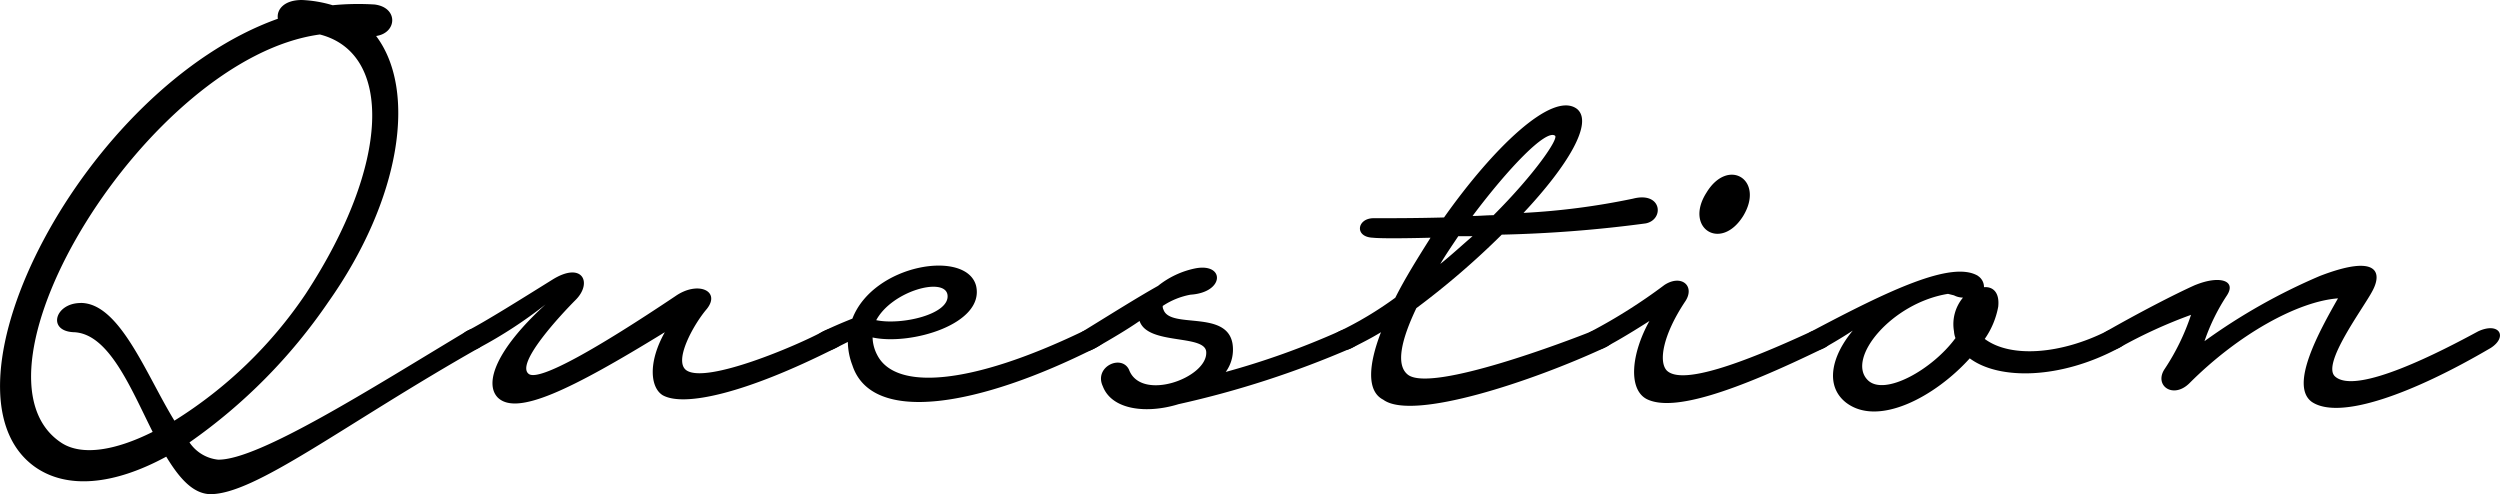
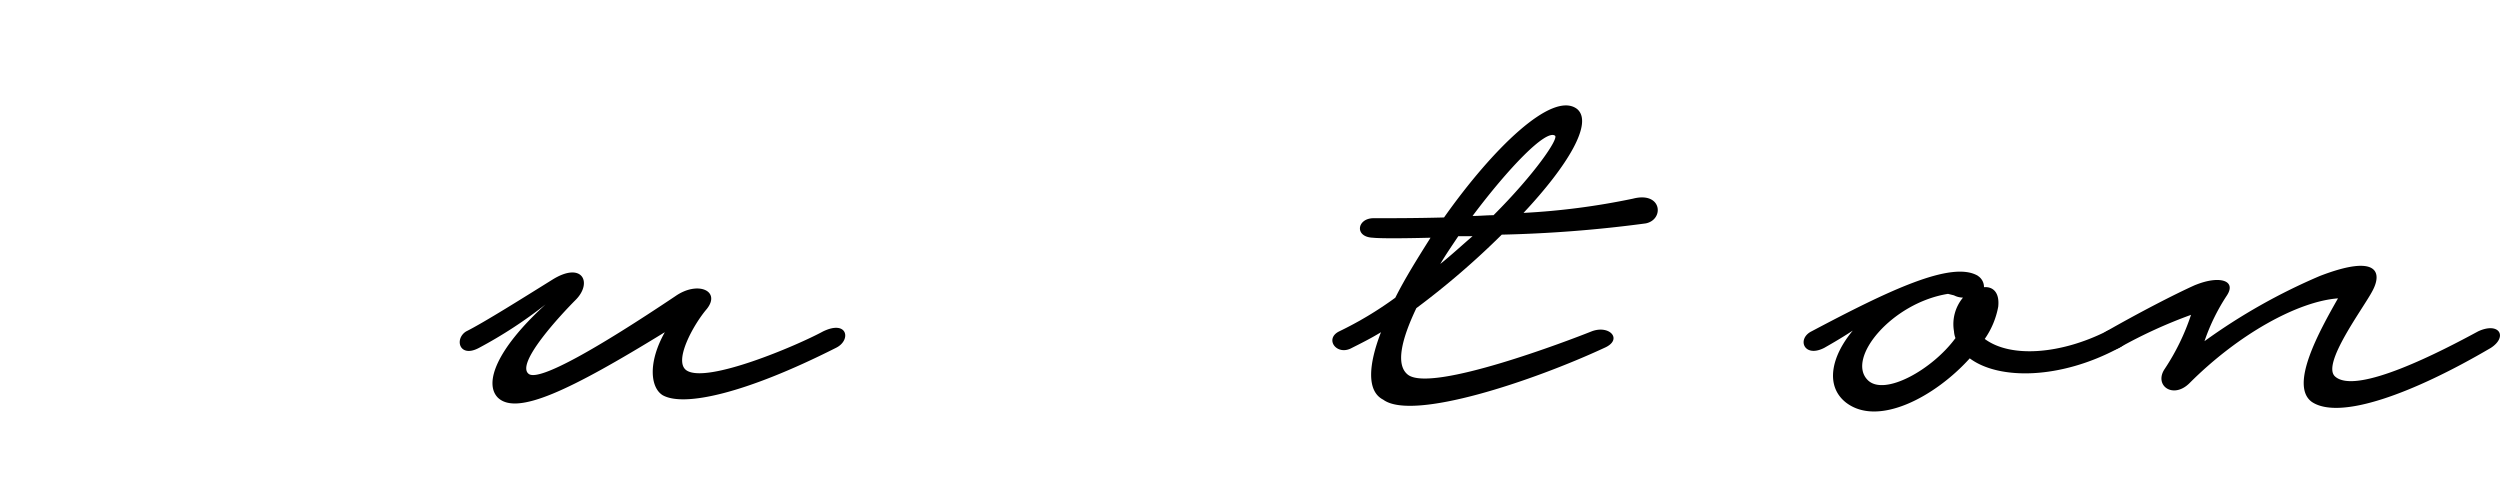
<svg xmlns="http://www.w3.org/2000/svg" width="120.009" height="23.721" viewBox="0 0 120.009 23.721">
  <g id="logo_05" transform="translate(-580 -389)">
-     <path id="logo_0501" d="M18.055,1.728c1.979,2.627,1.187,7.847-2.3,12.778a26.278,26.278,0,0,1-6.659,6.731,1.891,1.891,0,0,0,1.368.828c1.943.036,7.415-3.456,11.914-6.155.756-.468,1.224.4.612.792-6.479,3.671-10.762,7.055-12.923,7.019-.828-.036-1.475-.792-2.087-1.8-2.52,1.368-4.788,1.584-6.335.468C-3.435,18.681,4.053,4.211,13.339.9c-.071-.431.288-.9,1.152-.9a6.01,6.01,0,0,1,1.476.251A12.674,12.674,0,0,1,17.982.216c1.153.144,1.08,1.368.073,1.512M3.872,14.542c1.872,0,3.132,3.419,4.5,5.651a20.955,20.955,0,0,0,6.3-6.083c4.1-6.263,4.176-11.555.683-12.455C7.112,2.771-2.175,17.961,2.973,21.273c.971.612,2.555.36,4.355-.54-1.08-2.16-2.124-4.752-3.815-4.787-1.26-.072-.865-1.4.359-1.4" transform="translate(580 389)" />
    <path id="logo_0502" d="M26.515,13.426c1.44-.9,1.944.144,1.116.972-.648.648-2.952,3.1-2.231,3.564.54.323,3.311-1.26,7.018-3.744,1.08-.756,2.2-.252,1.512.612-.647.756-1.619,2.52-.972,2.951.972.648,5.291-1.187,6.551-1.871,1.189-.576,1.368.432.612.792-4.355,2.2-7.306,2.844-8.314,2.267-.576-.359-.721-1.547.107-3.023-4.571,2.808-7.127,4.031-8.026,3.131-.648-.683-.072-2.3,2.3-4.463a21.532,21.532,0,0,1-3.2,2.088c-.936.5-1.188-.432-.613-.792.865-.432,2.808-1.656,4.14-2.484" transform="translate(580 389)" />
-     <path id="logo_0503" d="M40.916,15.3c1.007-2.628,5.471-3.347,5.939-1.584.432,1.836-3.132,2.88-4.968,2.484a1.905,1.905,0,0,0,.216.828c.864,1.728,4.464,1.476,9.863-1.116,1.08-.468,1.692.252.612.792C47,19.51,41.851,20.41,40.916,17.53a3.221,3.221,0,0,1-.216-1.116l-.576.288c-1.044.54-1.476-.36-.613-.792.361-.18.865-.4,1.4-.612m1.151.072c1.225.252,3.564-.288,3.42-1.224-.144-.863-2.664-.18-3.42,1.224" transform="translate(580 389)" />
-     <path id="logo_0504" d="M55.6,13.714a4.211,4.211,0,0,1,1.764-.828c1.44-.288,1.44,1.152-.216,1.26a3.569,3.569,0,0,0-1.332.54.325.325,0,0,0,.036.18c.324.936,3.023,0,3.311,1.62a1.825,1.825,0,0,1-.323,1.368,38.026,38.026,0,0,0,5.435-1.944c.972-.468,1.584.324.612.792a45.853,45.853,0,0,1-8.315,2.7c-1.512.468-3.2.289-3.635-.864-.433-.935.9-1.547,1.26-.791.575,1.548,3.743.4,3.707-.828,0-.9-2.808-.324-3.2-1.512-.577.4-1.3.828-2.124,1.3-1.008.575-1.224-.4-.613-.792,1.405-.864,2.664-1.656,3.636-2.2" transform="translate(580 389)" />
    <path id="logo_0505" d="M69.319,10.439C71.659,7.128,74.5,4.356,75.69,5.22c.828.648-.432,2.735-2.556,5a34.21,34.21,0,0,0,5.255-.684c1.4-.359,1.512,1.008.612,1.188a62.254,62.254,0,0,1-6.911.54,38.5,38.5,0,0,1-4.1,3.528c-.72,1.511-1.008,2.735-.4,3.2,1.153.864,7.74-1.655,8.82-2.088.864-.323,1.511.4.612.792C73.6,18.286,67.807,20.23,66.4,19.186c-.792-.4-.72-1.656-.108-3.239-.468.287-.972.54-1.4.755-.72.4-1.332-.432-.612-.792a17.3,17.3,0,0,0,2.7-1.619c.468-.936,1.08-1.908,1.691-2.88-1.4.036-2.447.036-2.771,0-.9-.036-.756-.936.036-.936.864,0,2.052,0,3.384-.036m.683.9c-.288.432-.612.9-.864,1.332.54-.432,1.044-.9,1.548-1.332Zm.684-.972c.324,0,.685-.036,1.008-.036,1.98-1.98,3.132-3.672,2.952-3.816-.432-.323-2.231,1.548-3.96,3.852" transform="translate(580 389)" />
-     <path id="logo_0506" d="M79.9,13.679c.827-.54,1.511.072.971.828-1.044,1.584-1.258,2.843-.864,3.275.72.72,3.6-.324,6.947-1.872.649-.251,1.26.5.613.792-4.284,2.088-7.271,3.1-8.532,2.448-.864-.468-.754-2.124.145-3.743,0,0-1.331.863-2.2,1.3-.613.324-1.259-.432-.613-.792A26.062,26.062,0,0,0,79.9,13.679m3.78-3.312c-1.08,1.728-2.844.576-1.765-1.116,1.045-1.727,2.809-.612,1.765,1.116" transform="translate(580 389)" />
    <path id="logo_0507" d="M94.95,13.246a.638.638,0,0,1,.289.54c.431-.036.755.252.683.936a3.948,3.948,0,0,1-.647,1.548c1.259.936,3.672.72,5.831-.36.9-.432,1.475.36.612.792-2.808,1.512-5.76,1.548-7.163.5-1.656,1.836-4.392,3.311-5.94,2.123-1.007-.792-.719-2.2.325-3.455-.613.4-1.116.684-1.368.828-.972.5-1.332-.432-.613-.792,3.672-1.944,6.732-3.42,7.991-2.664m-1.439.864c-2.7.432-4.9,3.1-3.852,4.14.792.792,3.1-.5,4.211-2.016a1.079,1.079,0,0,1-.071-.324,1.988,1.988,0,0,1,.432-1.62.959.959,0,0,1-.432-.108Z" transform="translate(580 389)" />
    <path id="logo_0508" d="M105.391,13.678c1.15-.468,1.978-.216,1.511.5a9.6,9.6,0,0,0-1.079,2.2,28.512,28.512,0,0,1,5.543-3.132c2.807-1.08,2.988-.144,2.519.72-.432.828-2.447,3.492-1.8,4.1,1.007.936,5.146-1.224,6.875-2.16,1.007-.468,1.439.252.612.792-3.745,2.2-7.272,3.492-8.6,2.592-1.08-.792.359-3.384,1.26-4.968-1.907.144-4.75,1.692-7.126,4.068-.792.791-1.729.108-1.19-.684a10.822,10.822,0,0,0,1.261-2.592,23.256,23.256,0,0,0-3.456,1.584c-.792.4-1.475-.216-.612-.792,1.513-.864,3.24-1.764,4.285-2.232" transform="translate(580 389)" />
  </g>
</svg>